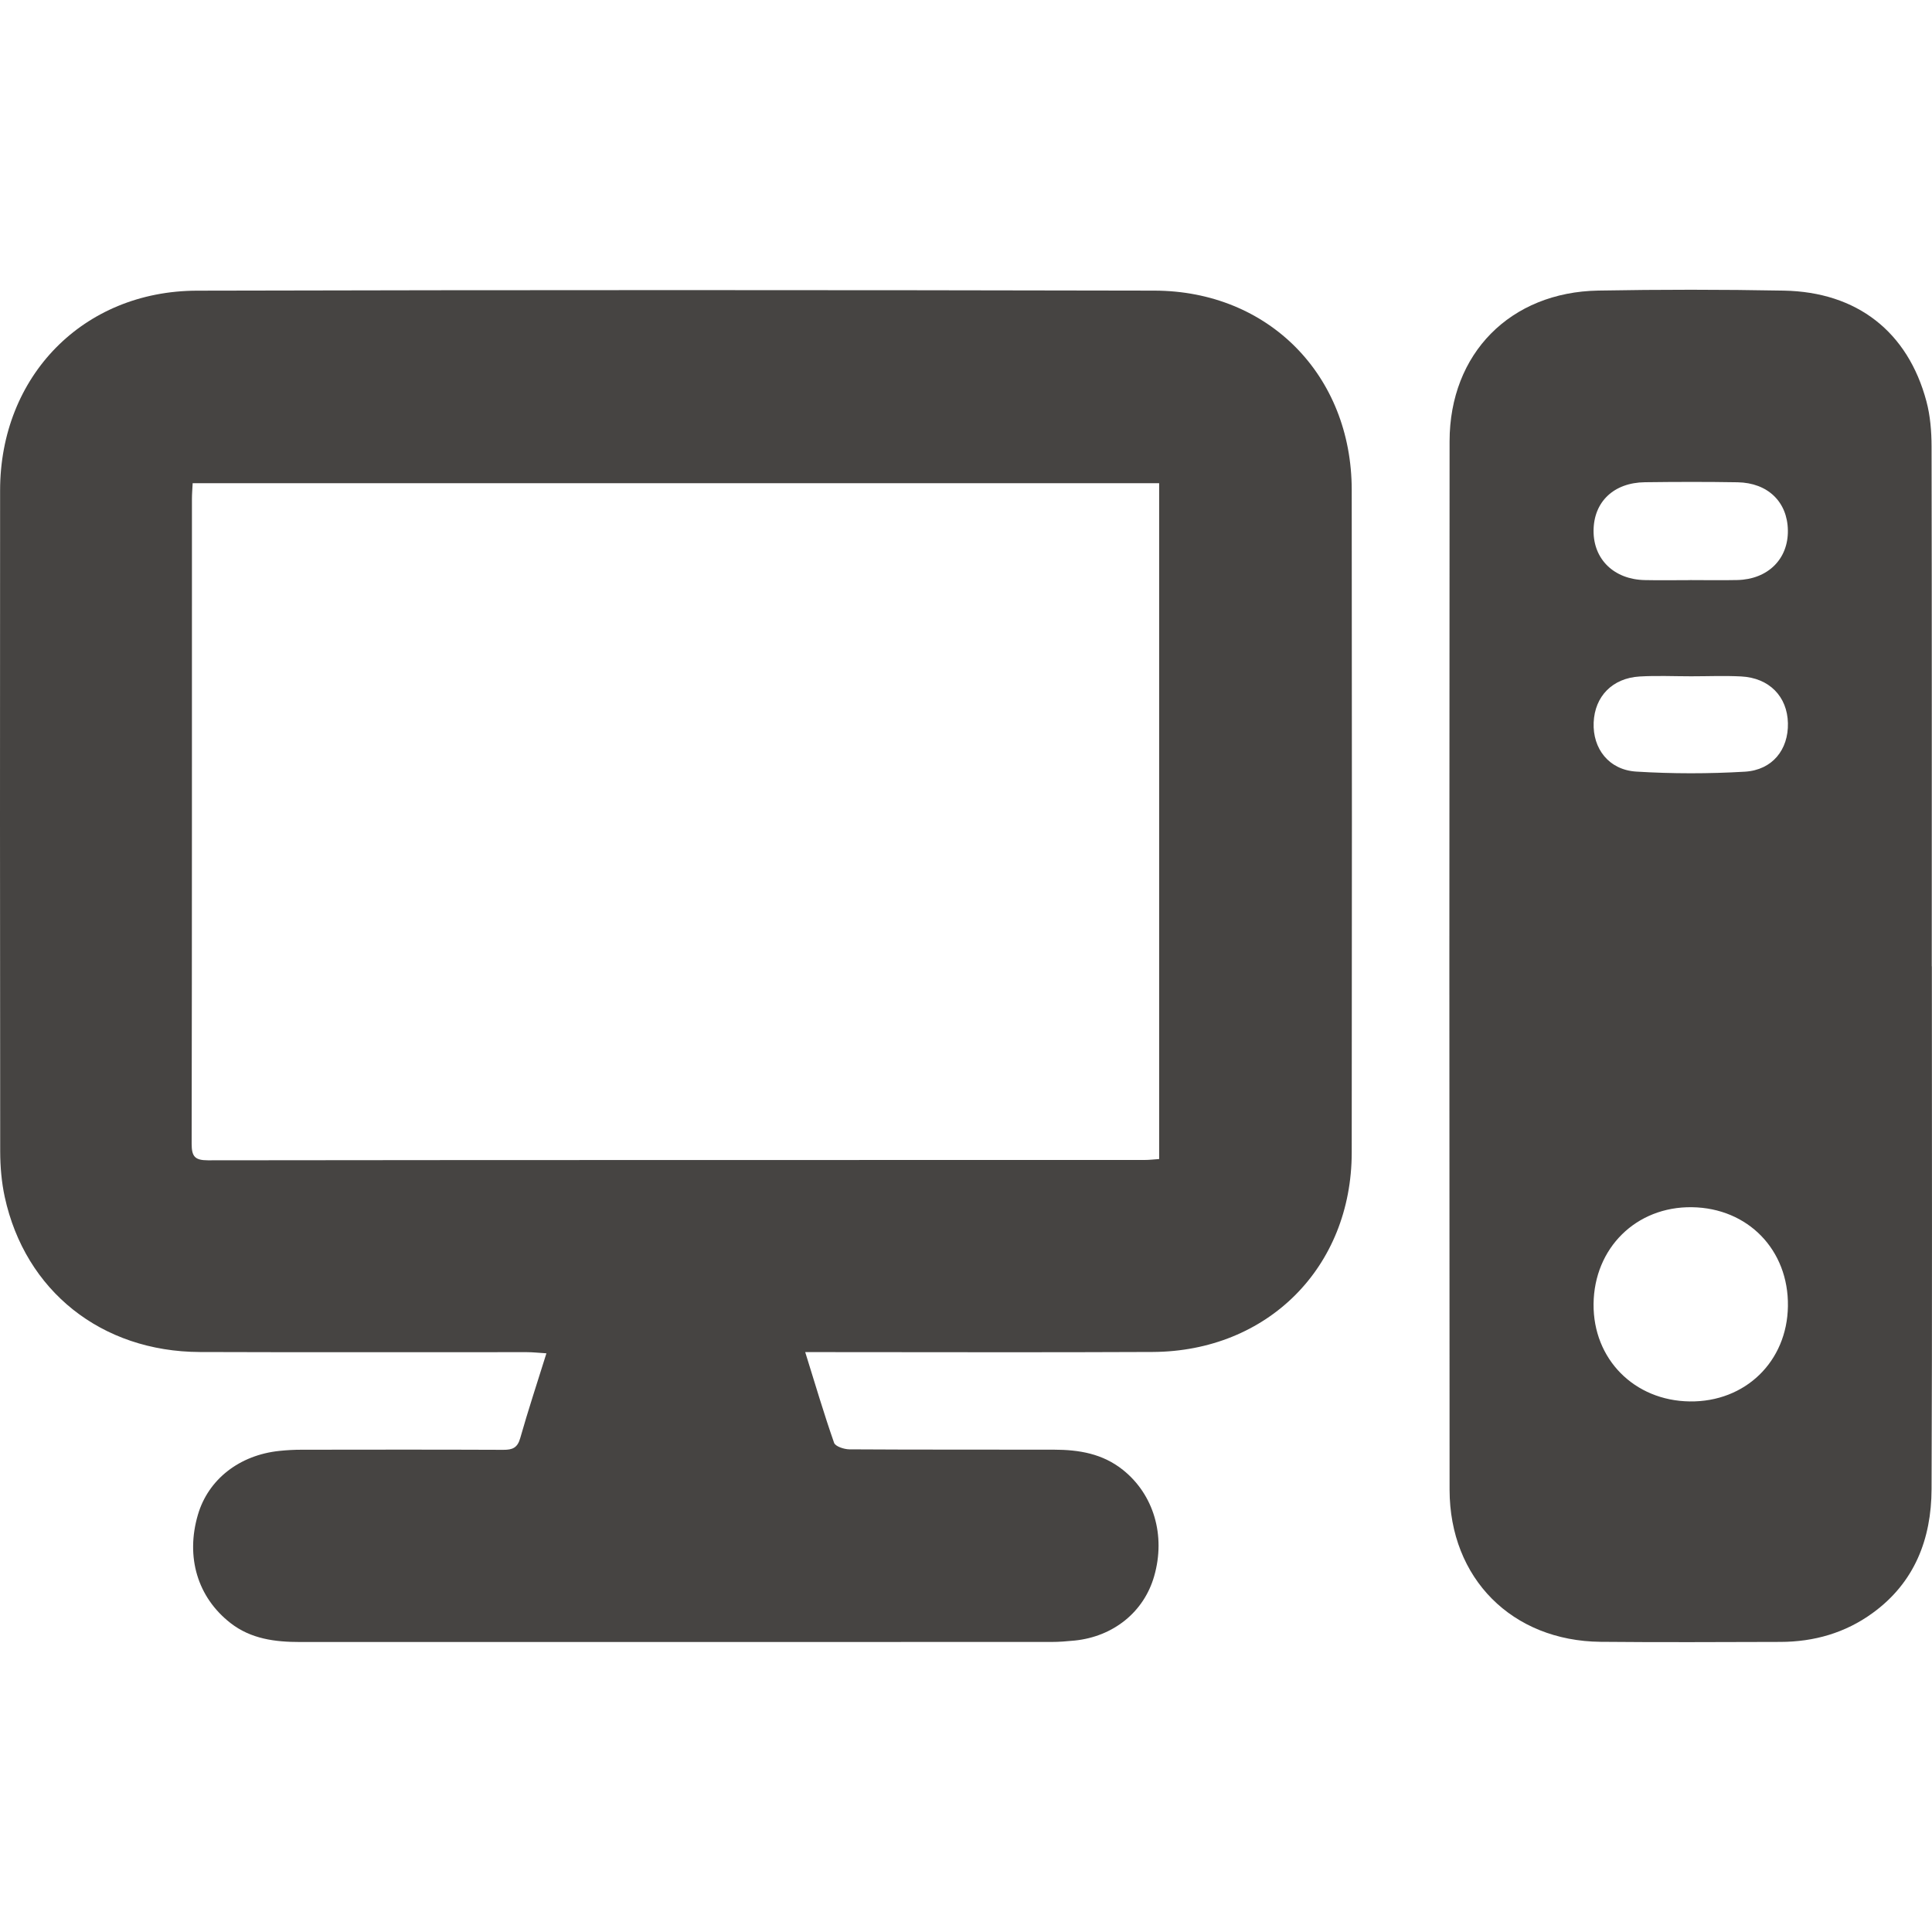
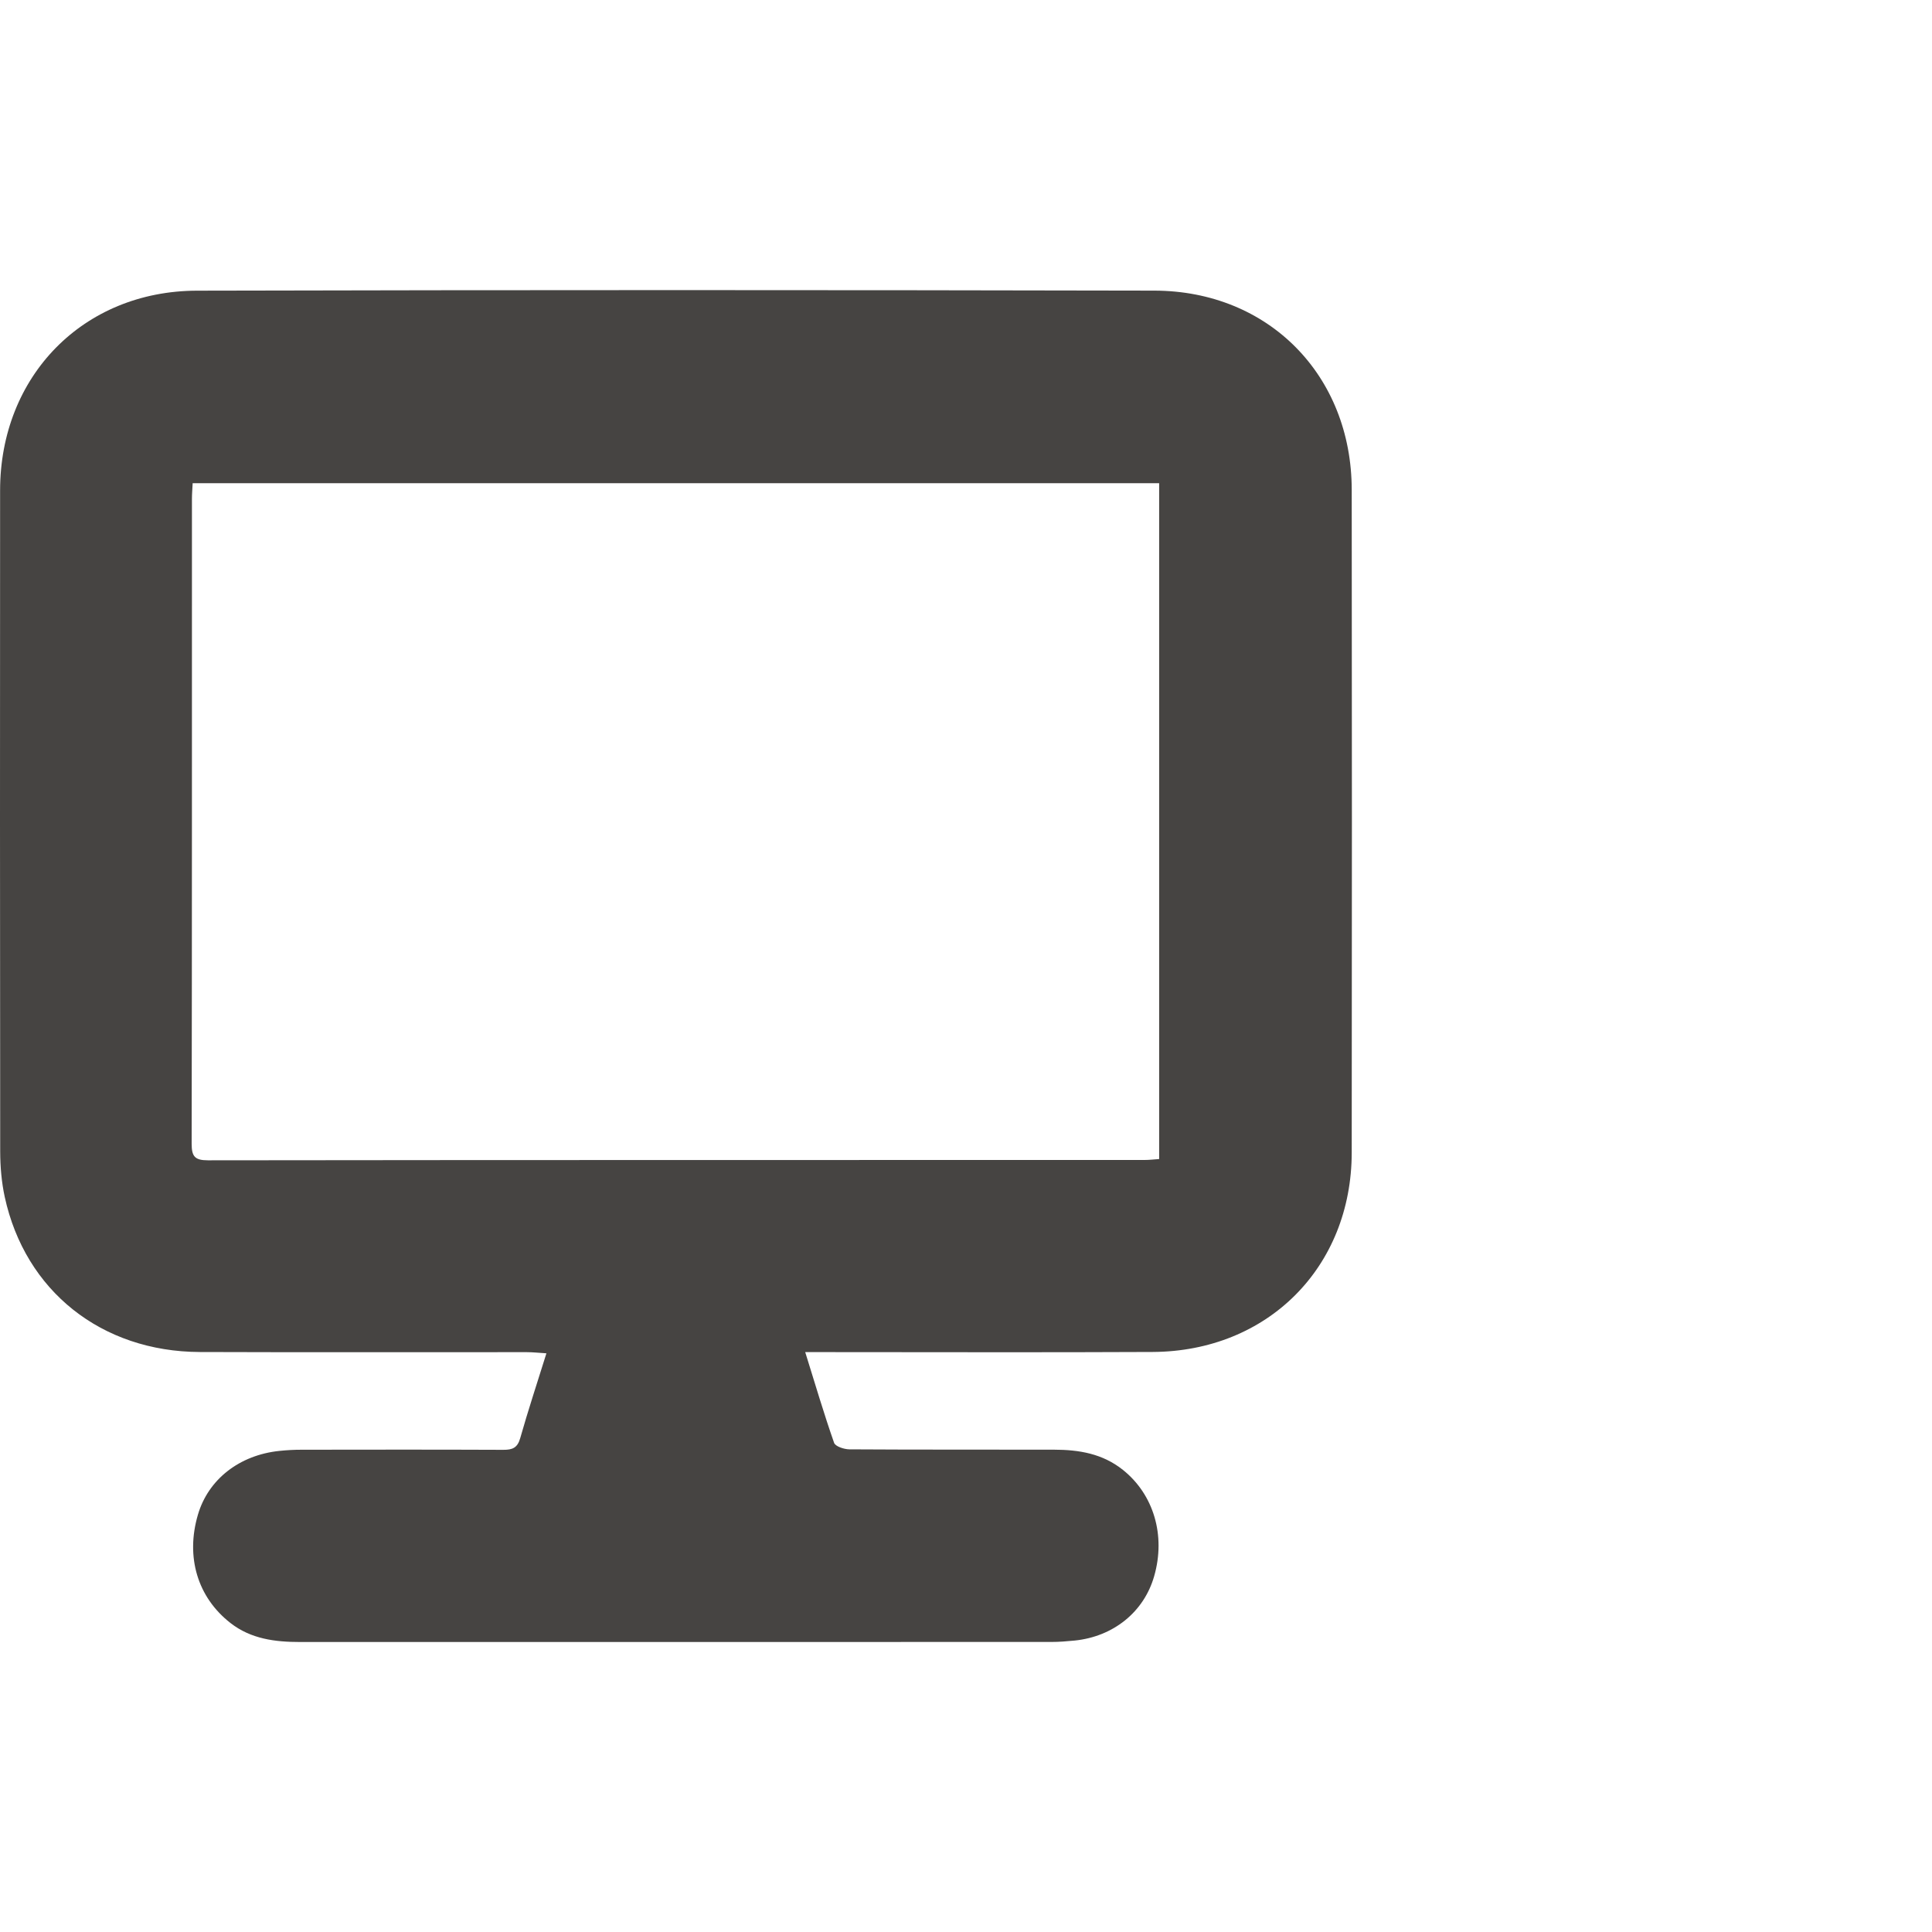
<svg xmlns="http://www.w3.org/2000/svg" version="1.1" viewBox="0 0 40 40" fill="#464442">
  <g>
    <g id="Layer_1">
      <g>
        <path d="M16.671,27.994c.208.668.388,1.278.598,1.878.026.075.207.134.316.135,1.413.009,2.826.004,4.238.007.516.001,1.005.081,1.429.421.631.506.888,1.352.643,2.201-.212.738-.843,1.248-1.646,1.33-.161.016-.324.029-.486.029-5.184.001-10.367.001-15.551.001-.515-0-1.016-.062-1.44-.393-.683-.532-.932-1.367-.674-2.244.214-.73.859-1.235,1.69-1.32.151-.016.304-.024.456-.024,1.392-.002,2.785-.004,4.177.002.188.001.292-.04.349-.24.163-.574.35-1.141.543-1.758-.158-.01-.283-.024-.408-.024-2.256-.001-4.513.005-6.769-.003-2.036-.008-3.615-1.264-4.038-3.211-.066-.305-.093-.624-.094-.937C-.001,19.28-.001,14.717.002,10.153c.001-2.363,1.717-4.13,4.078-4.135,6.607-.016,13.213-.015,19.82-.001,2.368.005,4.084,1.757,4.086,4.125.005,4.574.005,9.147-0,13.721-.003,2.374-1.74,4.116-4.121,4.128-2.246.011-4.492.003-6.739.003-.131,0-.262,0-.455,0ZM24,10.004H3.989c-.006.121-.015.221-.015.321-.001,4.451.002,8.902-.006,13.354-0.0.263.064.344.338.344,6.464-.008,12.928-.006,19.391-.007.097-0.0.195-.012.302-.019v-13.992Z" />
-         <path d="M39.997,20.007c-0,3.608.009,7.216-.006,10.823-.004,1.031-.35,1.934-1.219,2.565-.567.413-1.215.598-1.914.599-1.24.003-2.48.01-3.72-.002-1.832-.018-3.124-1.312-3.126-3.148-.006-7.236-.006-14.472 0-21.708.002-1.818,1.258-3.088,3.079-3.12,1.28-.023,2.561-.023,3.842.001,1.515.028,2.568.852,2.952,2.294.08.3.105.621.106.933.007,3.587.004,7.175.004,10.762ZM37.017,27.043c.017-1.164-.827-2.033-1.988-2.049-1.153-.016-2.025.844-2.036,2.005-.01,1.139.841,2.001,1.992,2.016,1.149.015,2.016-.826,2.032-1.972ZM34.996,12.01c.325,0,.65.006.974-.001.632-.015,1.055-.435,1.046-1.028-.008-.588-.414-.985-1.041-.996-.639-.011-1.279-.009-1.918-.001-.648.008-1.062.407-1.064,1.006-.002.592.425,1.006,1.058,1.02.314.007.629.001.944.001ZM35.014,14c0,.001-0.0.001-0.0.002-.355,0-.711-.017-1.066.004-.565.033-.931.411-.953.954-.022.54.315.98.882,1.015.747.046,1.501.046,2.248.002.572-.034.904-.459.892-1.004-.012-.552-.386-.938-.968-.968-.344-.018-.69-.003-1.035-.003Z" />
      </g>
    </g>
  </g>
</svg>